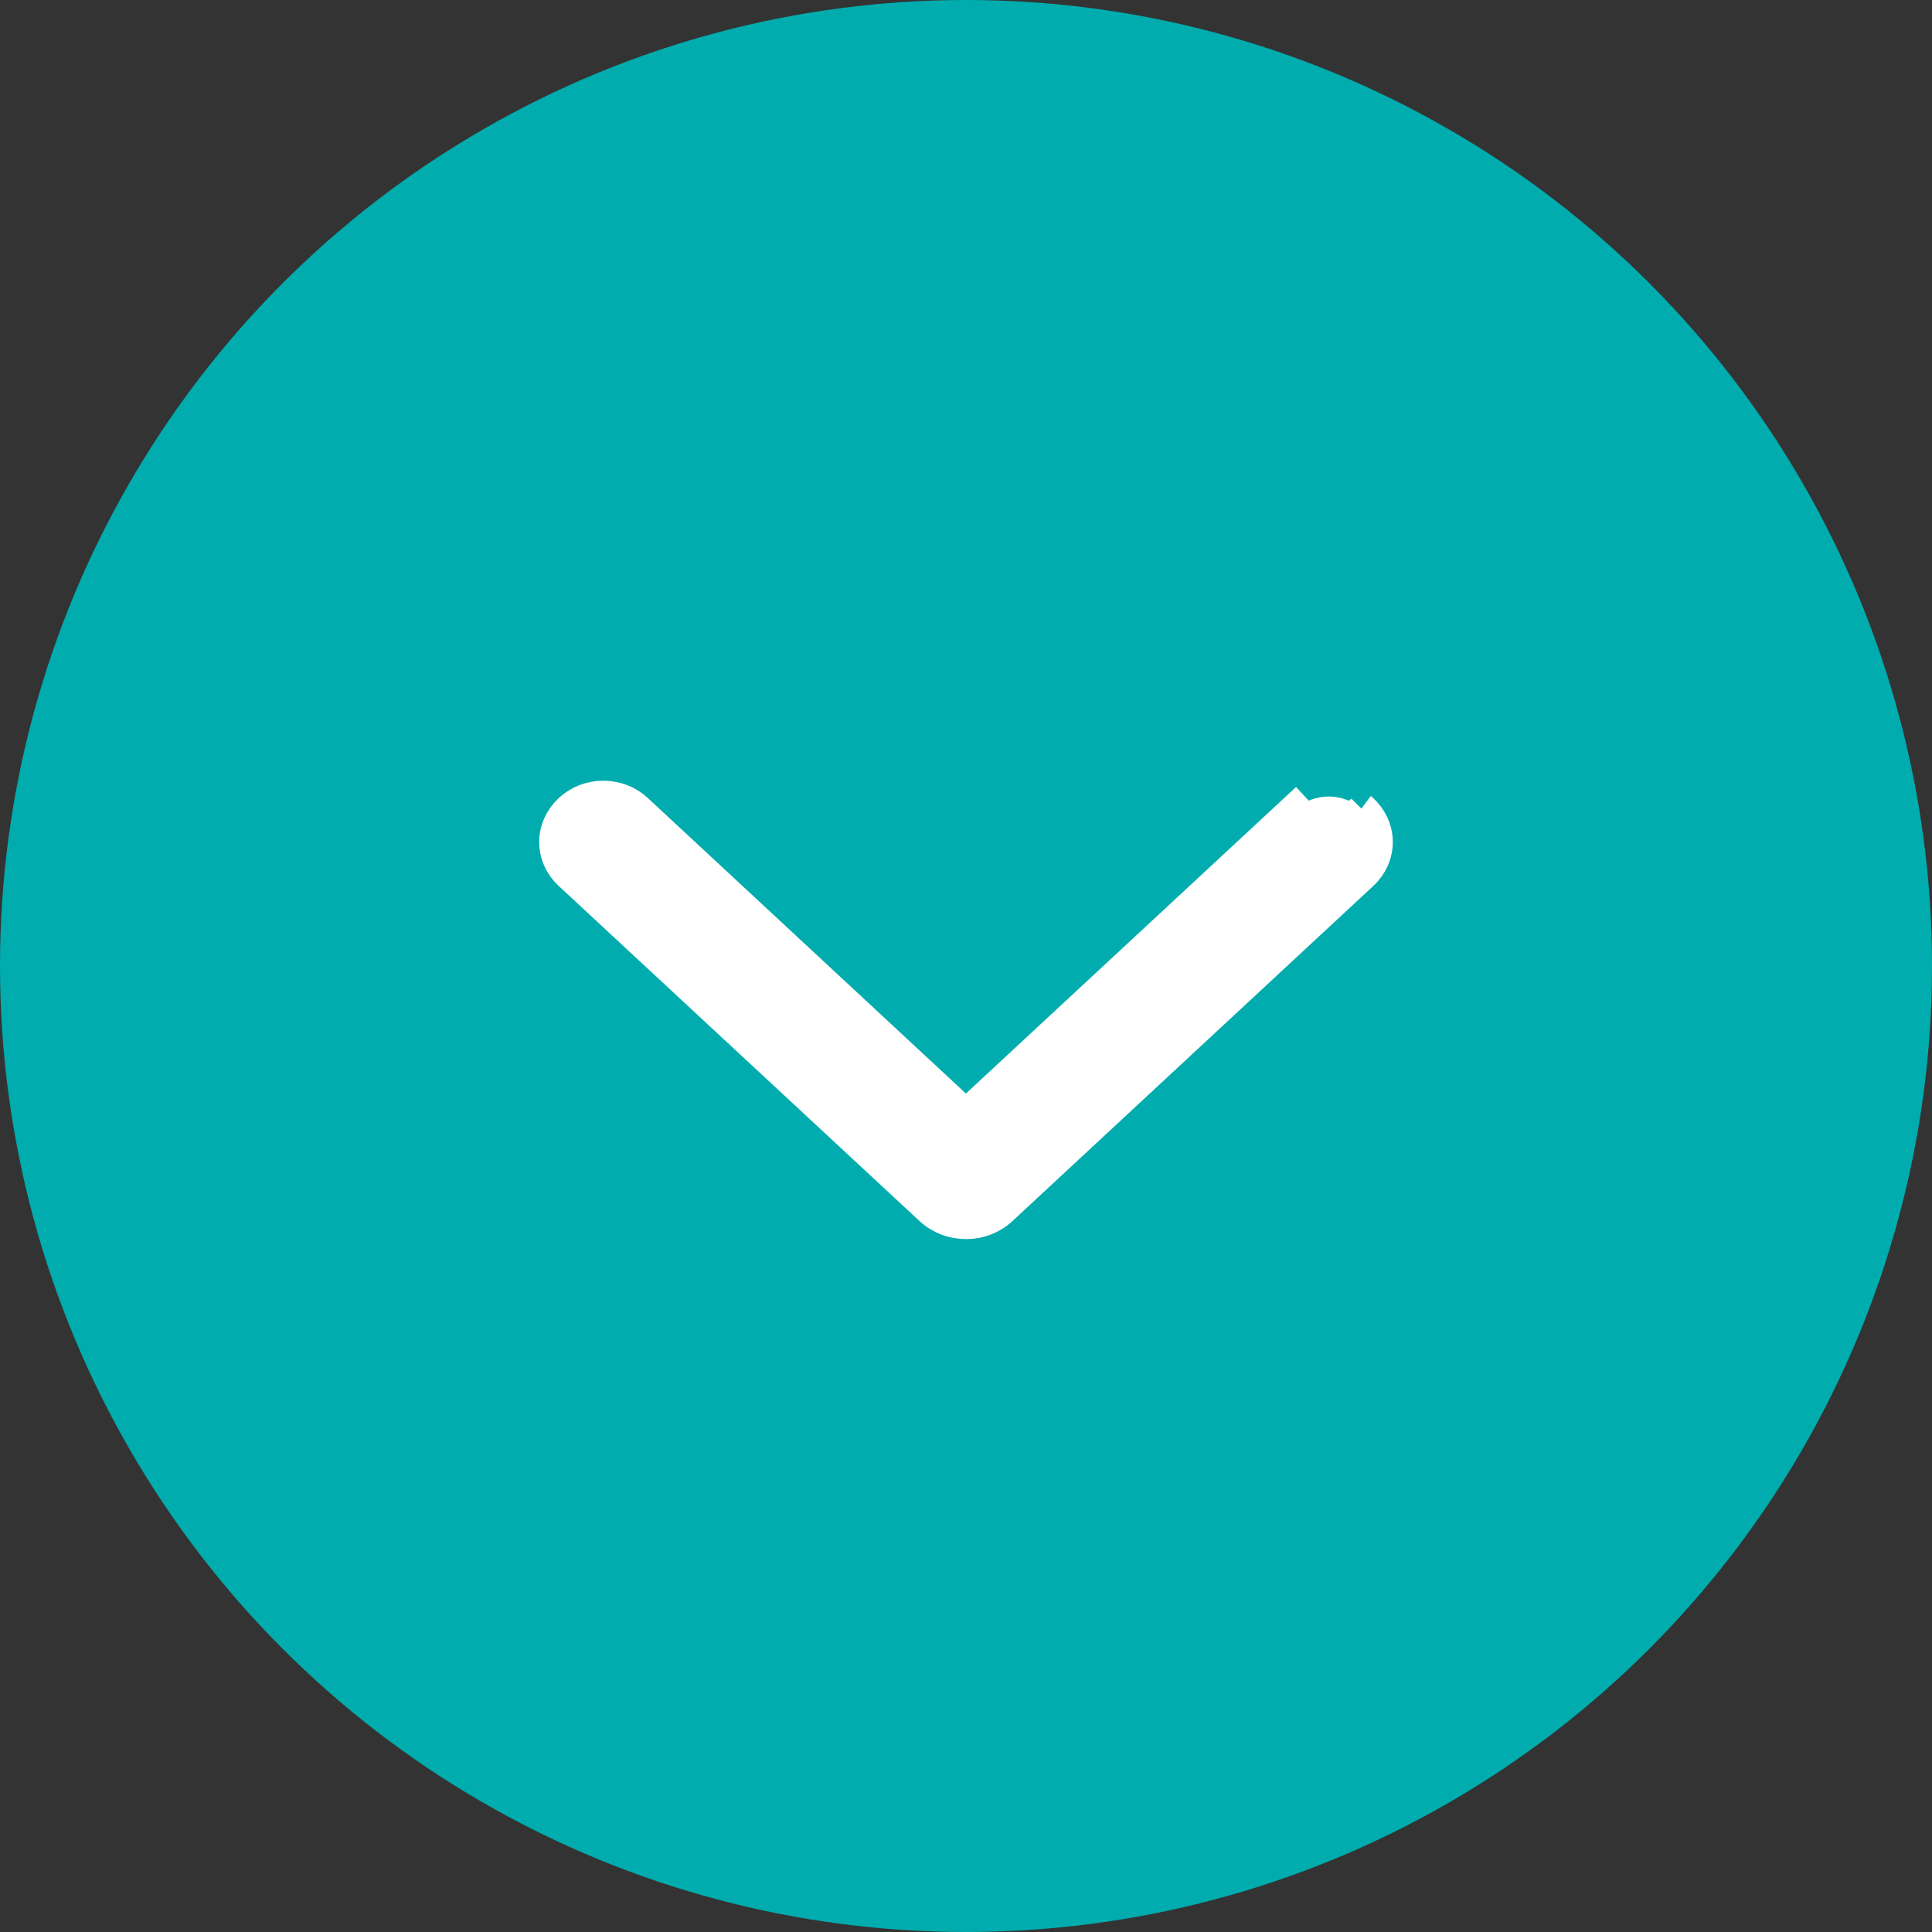
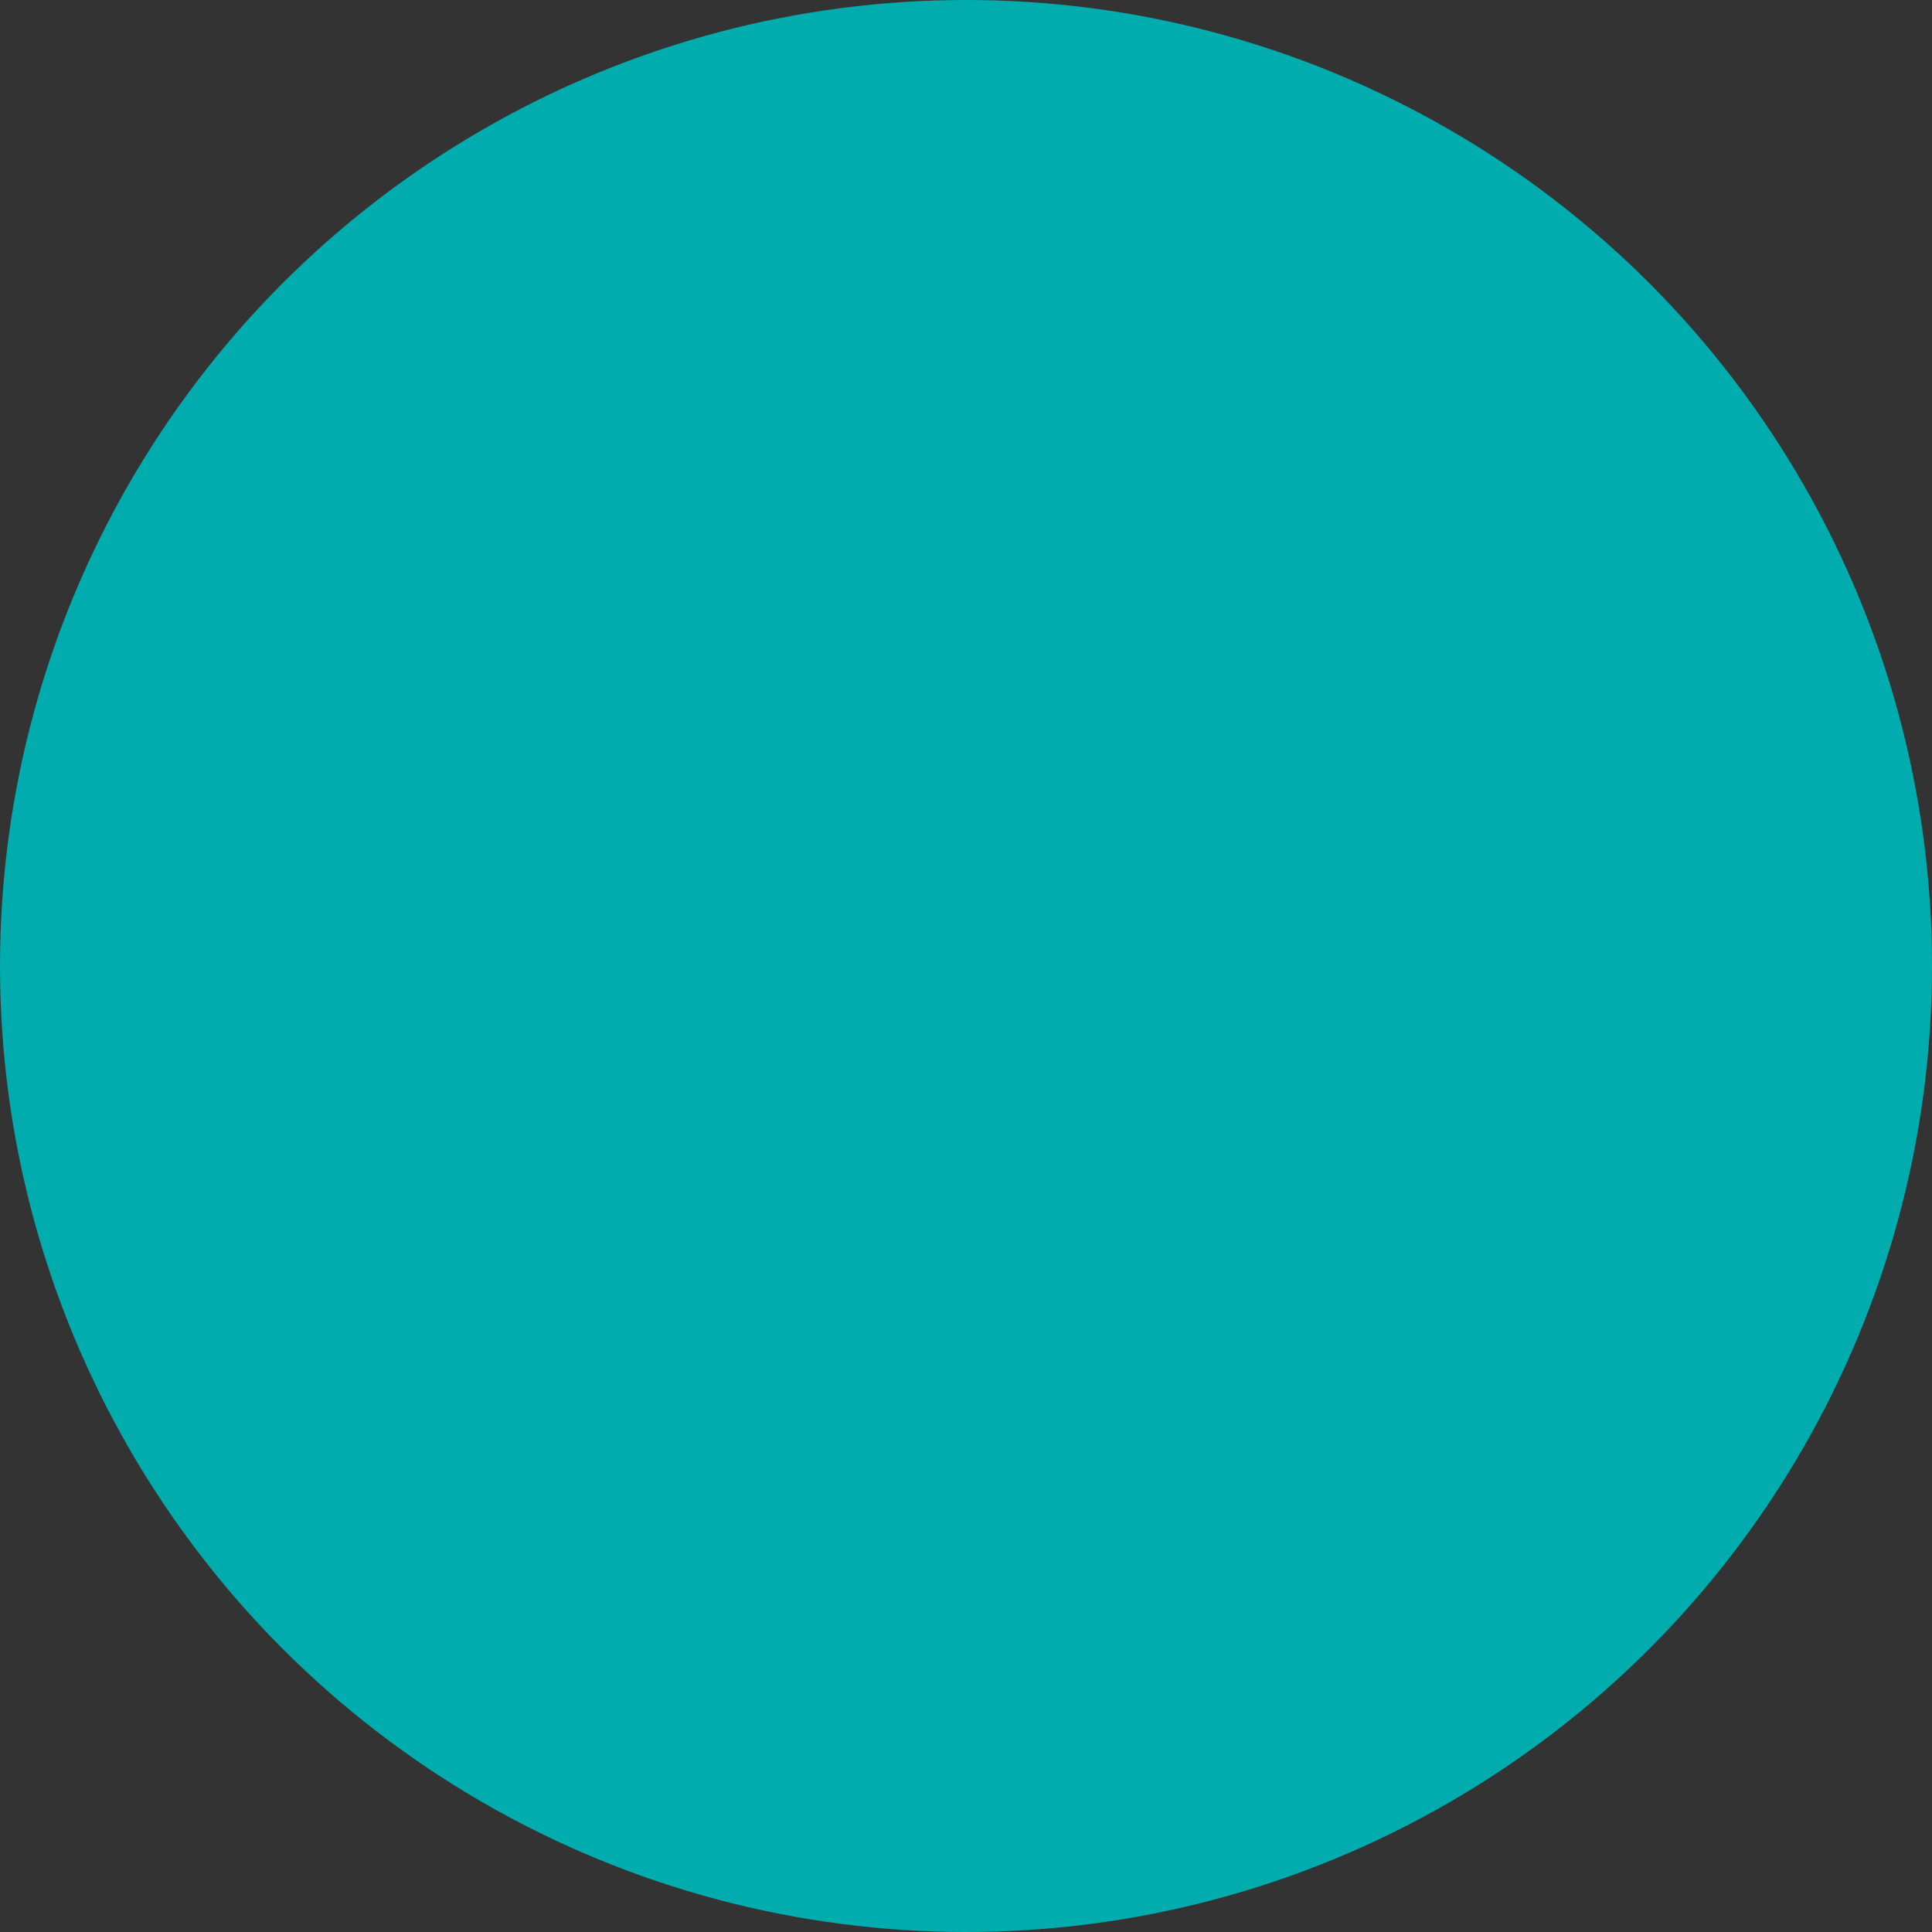
<svg xmlns="http://www.w3.org/2000/svg" width="22" height="22" viewBox="0 0 22 22" fill="none">
  <rect x="0" y="0" width="22" height="22" fill="#333333" stroke="none" />
  <circle cx="11" cy="11" r="11" fill="#00ACAD" />
-   <path d="M15.515 9.22L15.515 9.22C15.618 9.316 15.68 9.447 15.68 9.589C15.68 9.73 15.618 9.862 15.515 9.957M15.515 9.22L15.388 9.348C15.355 9.317 15.315 9.292 15.271 9.276C15.226 9.259 15.178 9.25 15.13 9.25C15.082 9.25 15.034 9.259 14.989 9.276C14.945 9.292 14.905 9.317 14.872 9.348L14.749 9.216L14.749 9.216C14.749 9.216 14.749 9.216 14.749 9.216L10.999 12.698L7.251 9.216C7.2 9.169 7.14 9.132 7.074 9.107C7.009 9.083 6.94 9.07 6.87 9.07C6.8 9.07 6.731 9.083 6.665 9.107C6.601 9.132 6.541 9.168 6.491 9.215L6.488 9.217L6.488 9.217L6.485 9.22C6.382 9.316 6.32 9.447 6.32 9.589C6.32 9.73 6.382 9.862 6.485 9.957L10.597 13.776C10.651 13.826 10.715 13.864 10.784 13.891C10.853 13.917 10.926 13.93 11 13.93C11.074 13.93 11.147 13.917 11.216 13.891C11.285 13.864 11.349 13.826 11.403 13.776L15.515 9.957M15.515 9.22L15.512 9.217L15.509 9.215L15.515 9.22ZM15.515 9.957L15.393 9.825L15.515 9.957L15.515 9.957Z" fill="white" stroke="white" stroke-width="0.36" />
</svg>